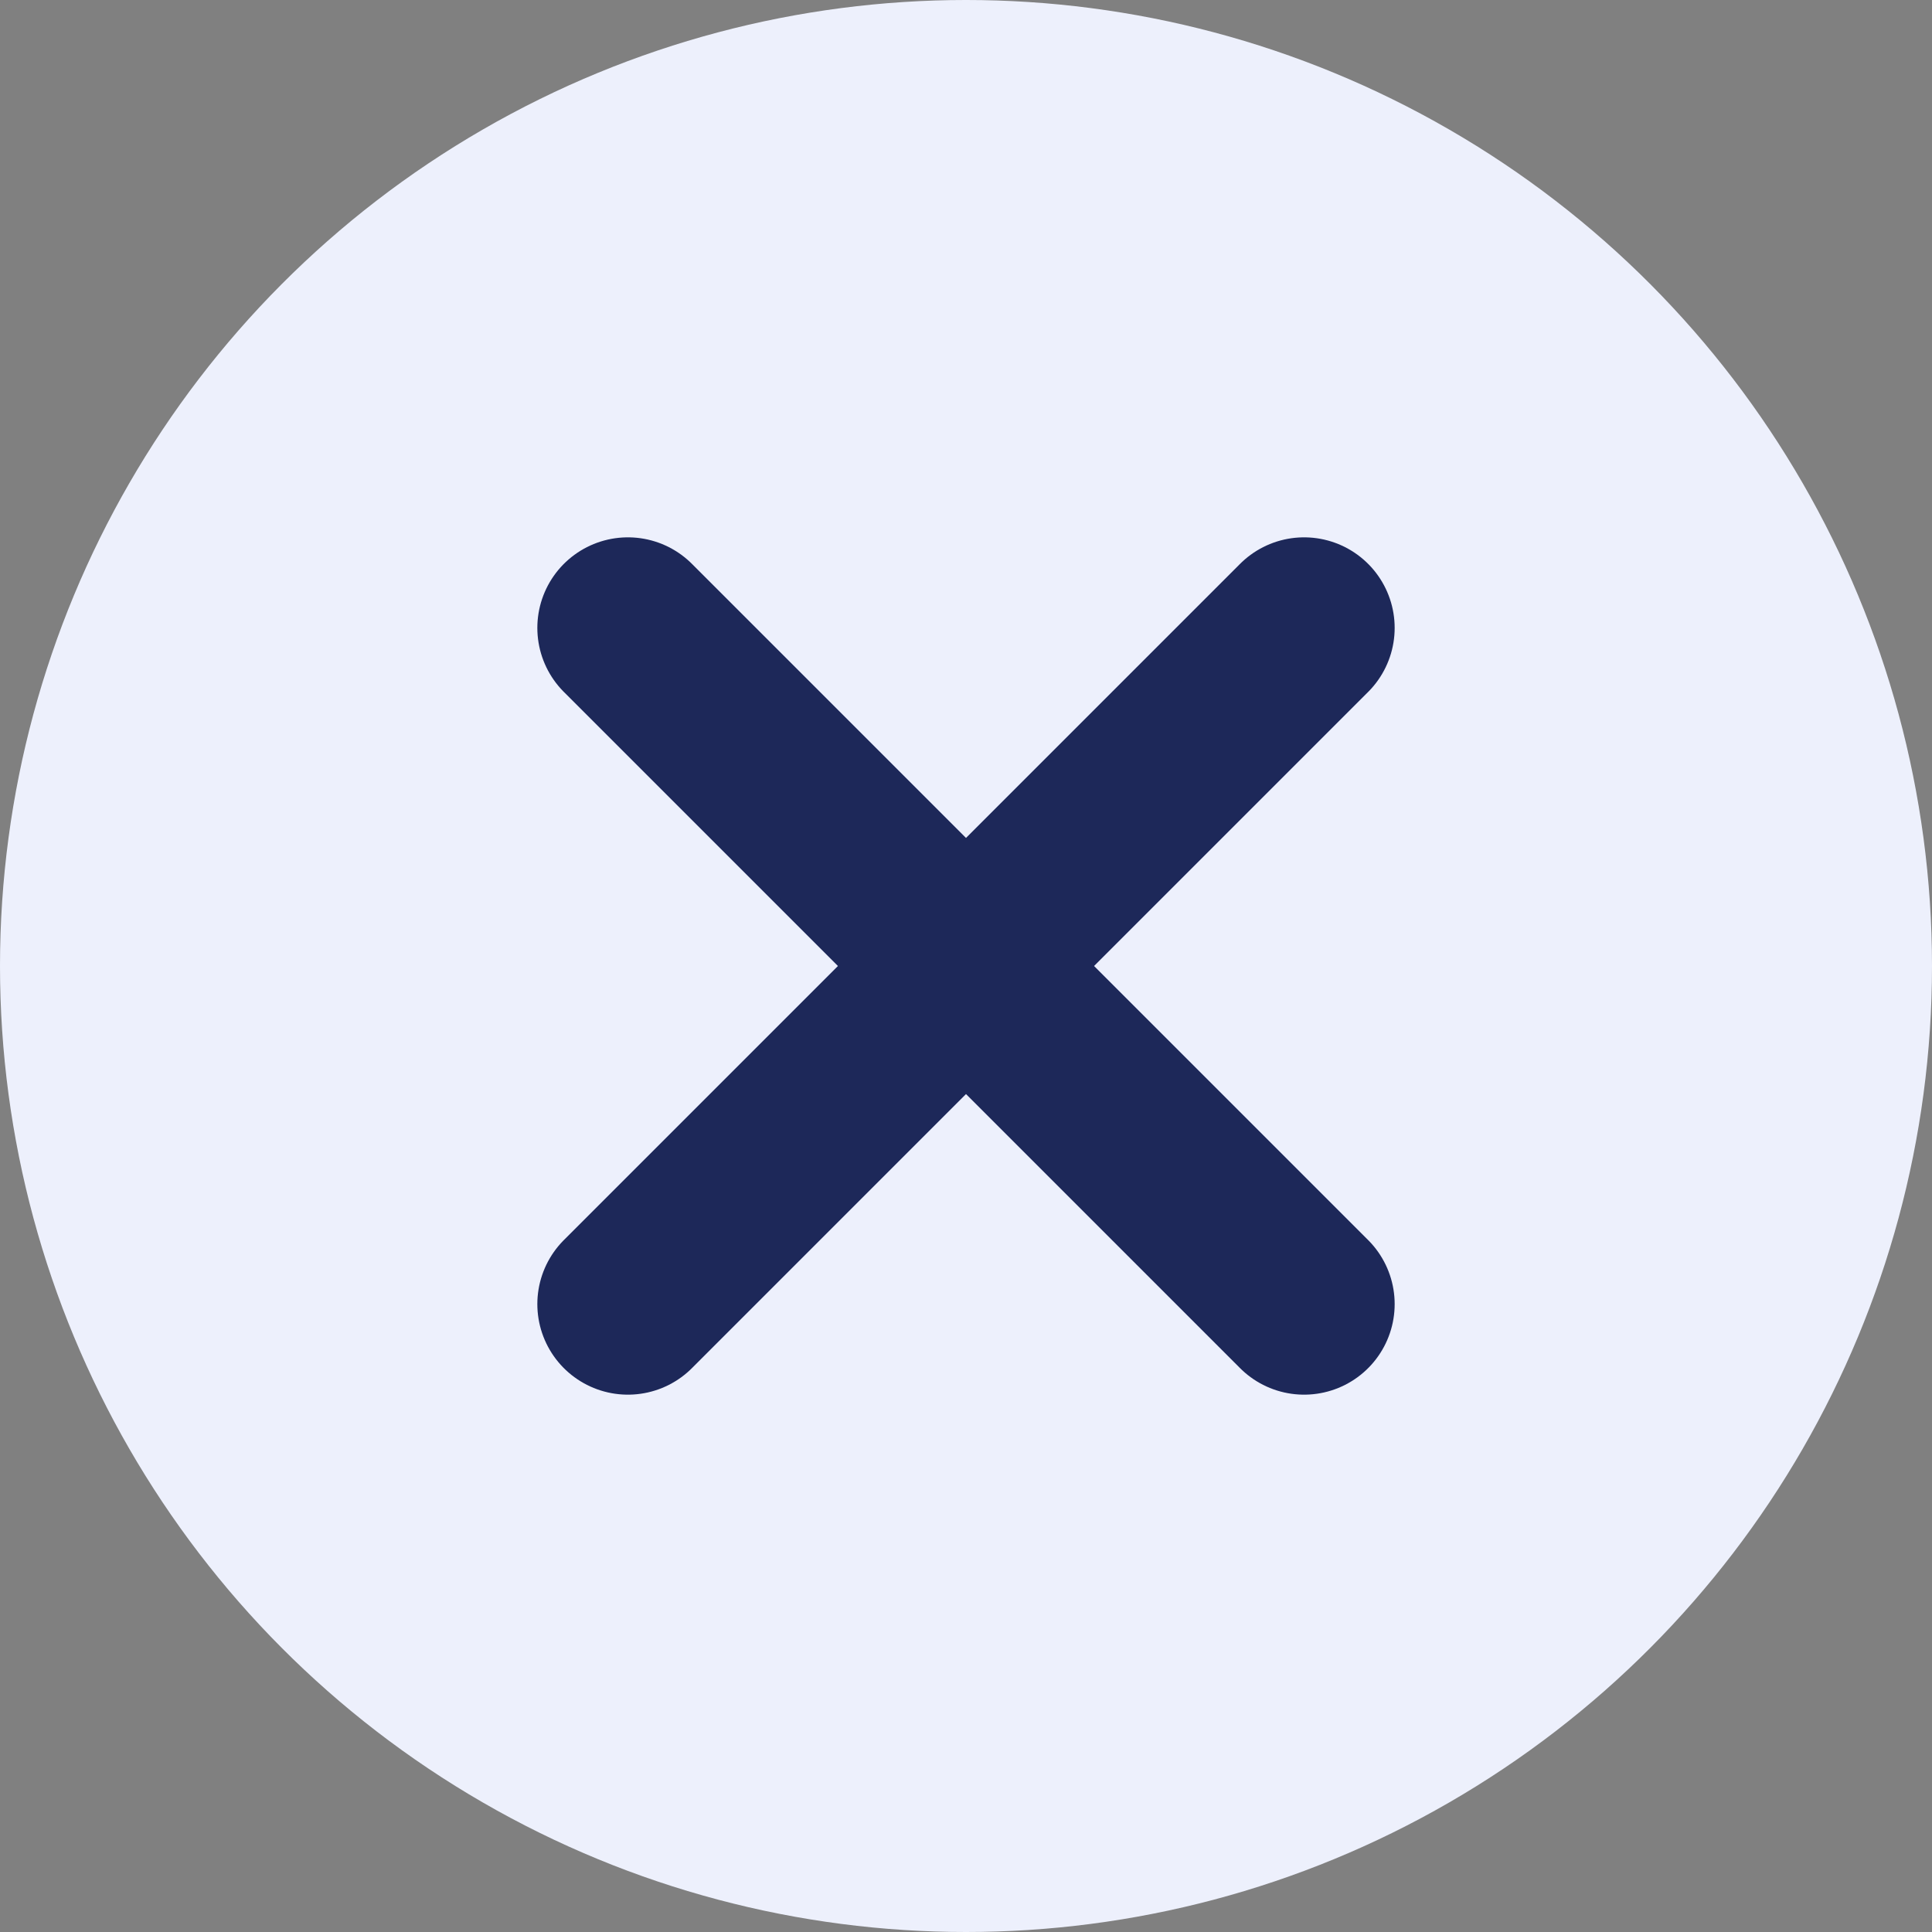
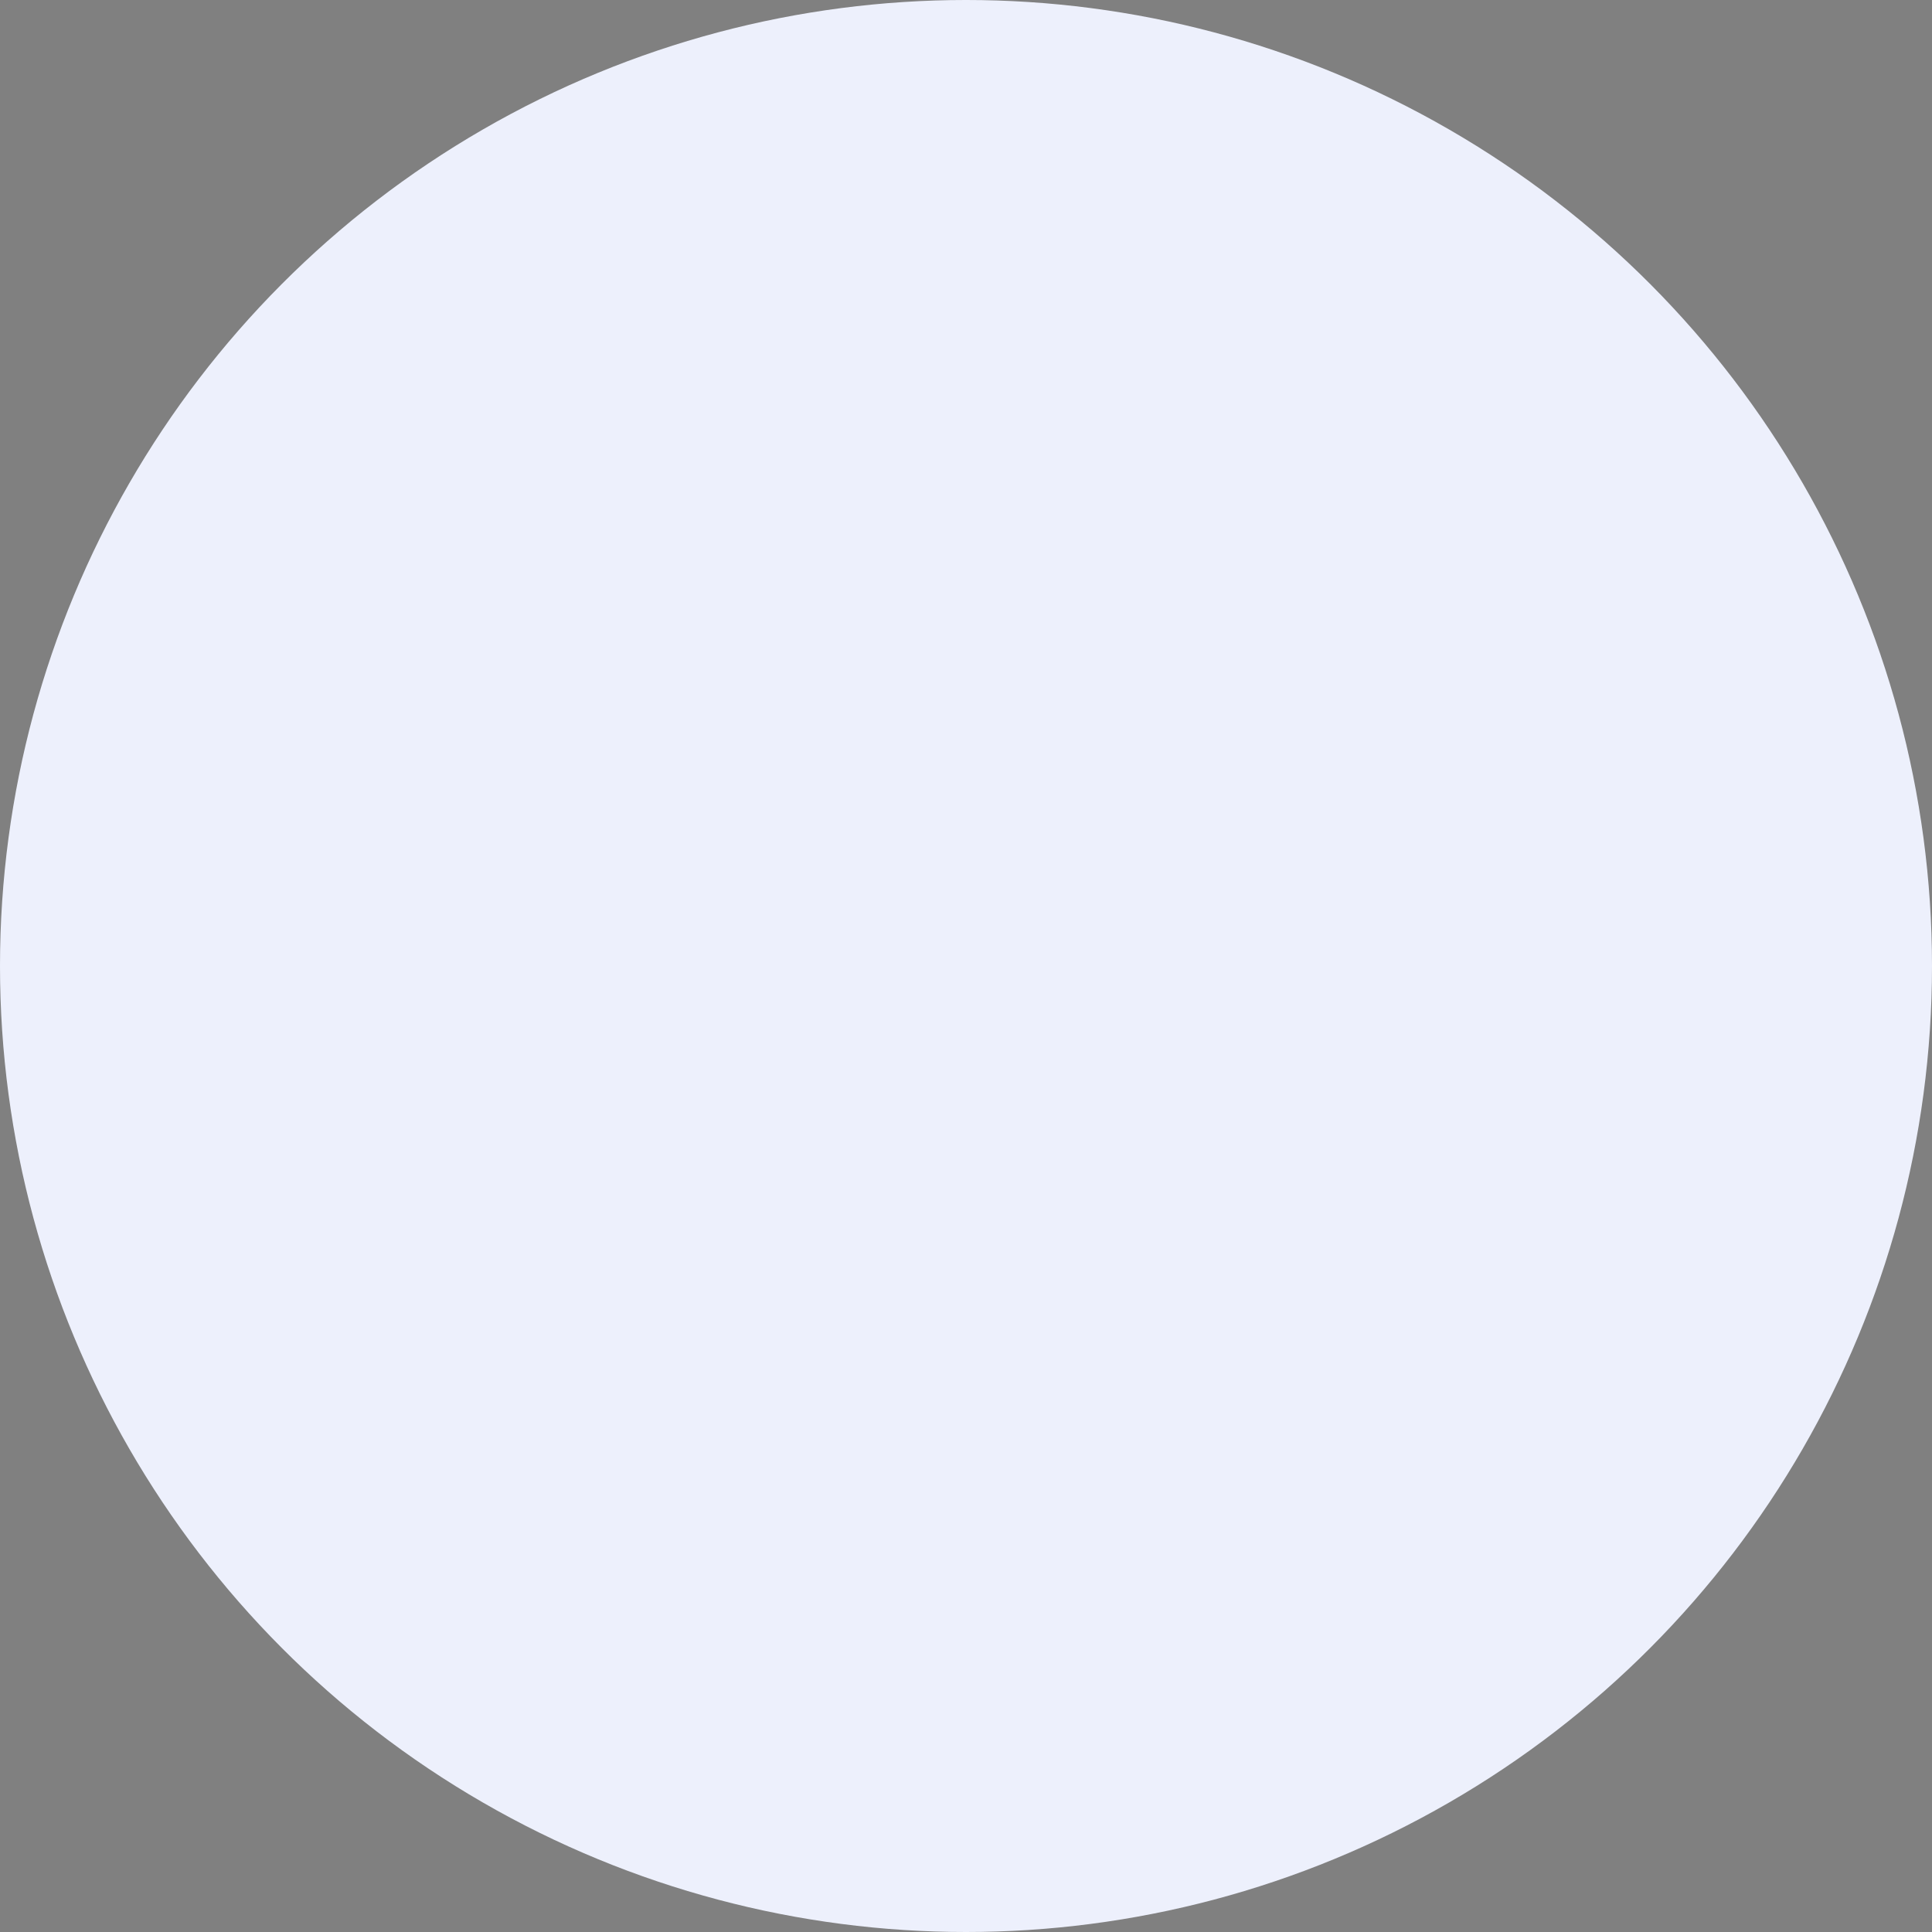
<svg xmlns="http://www.w3.org/2000/svg" width="32" height="32" viewBox="0 0 32 32" fill="none">
  <rect x="0" y="0" width="32" height="32" fill="#808080" stroke="none" />
  <circle cx="16" cy="16" r="16" fill="#EDF0FC" />
-   <path d="m10.4 10.4 11.2 11.2M21.6 10.4 10.4 21.6" stroke="#1D2859" stroke-width="3" stroke-miterlimit="10" stroke-linecap="round" />
</svg>